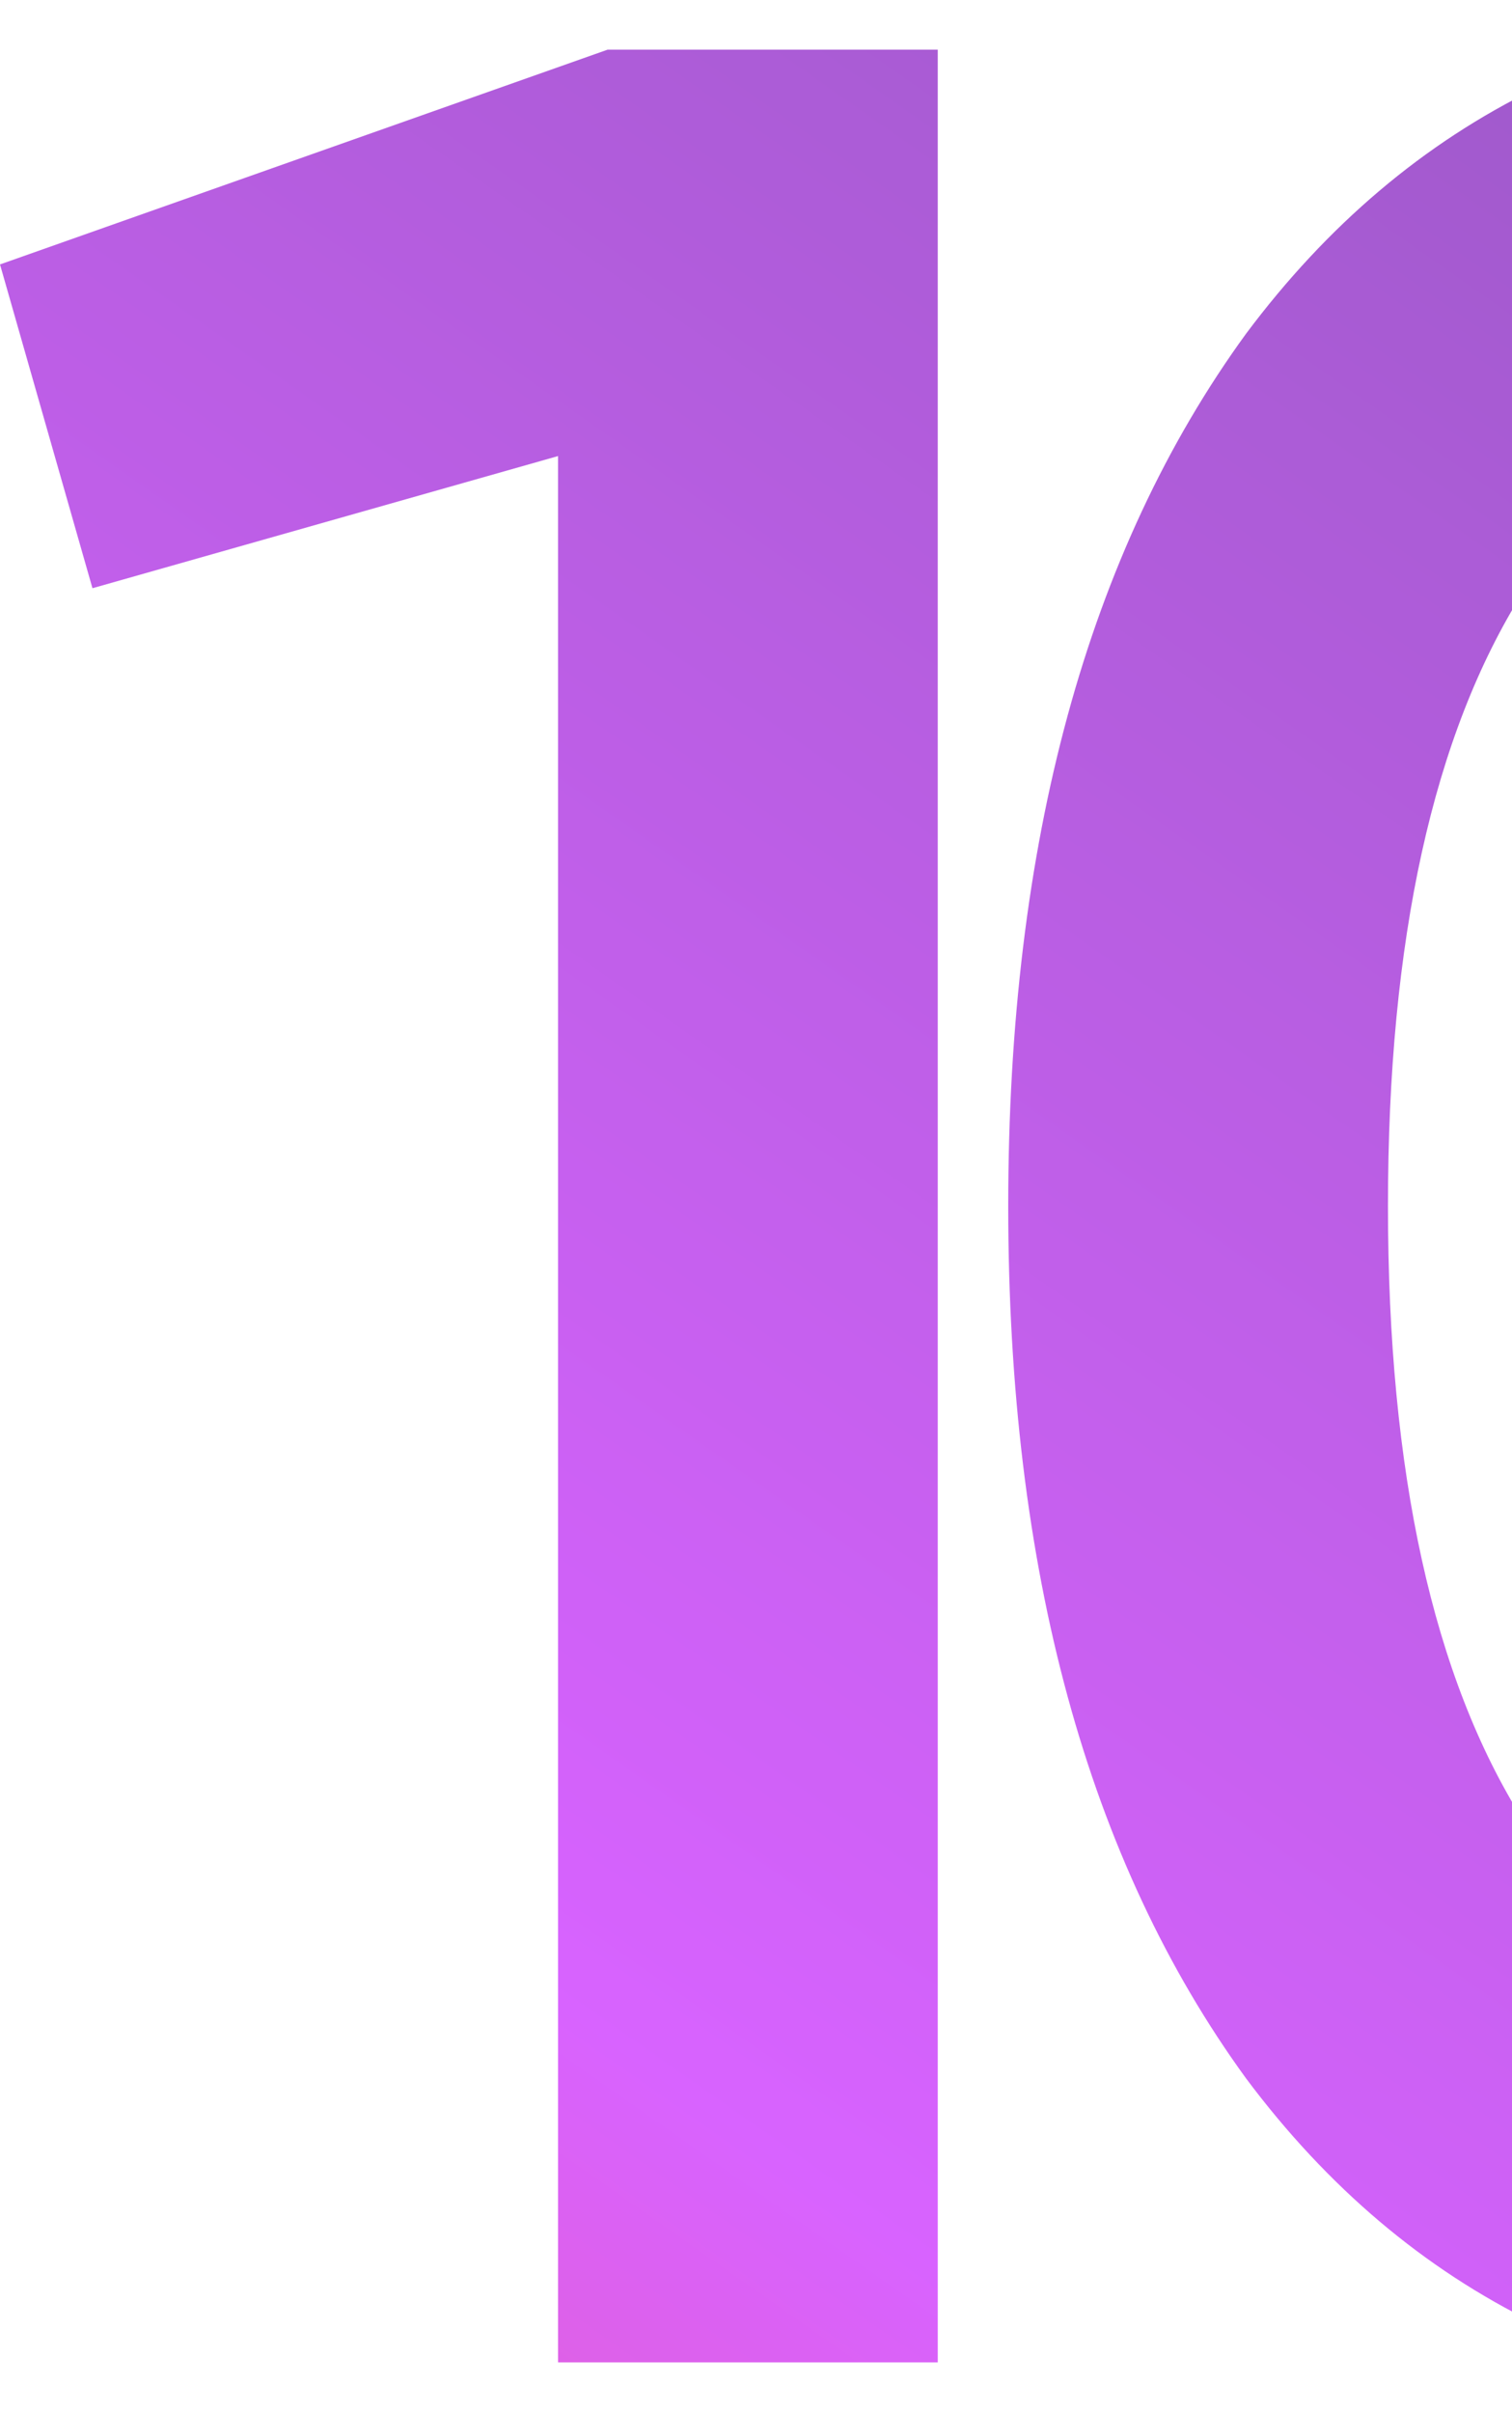
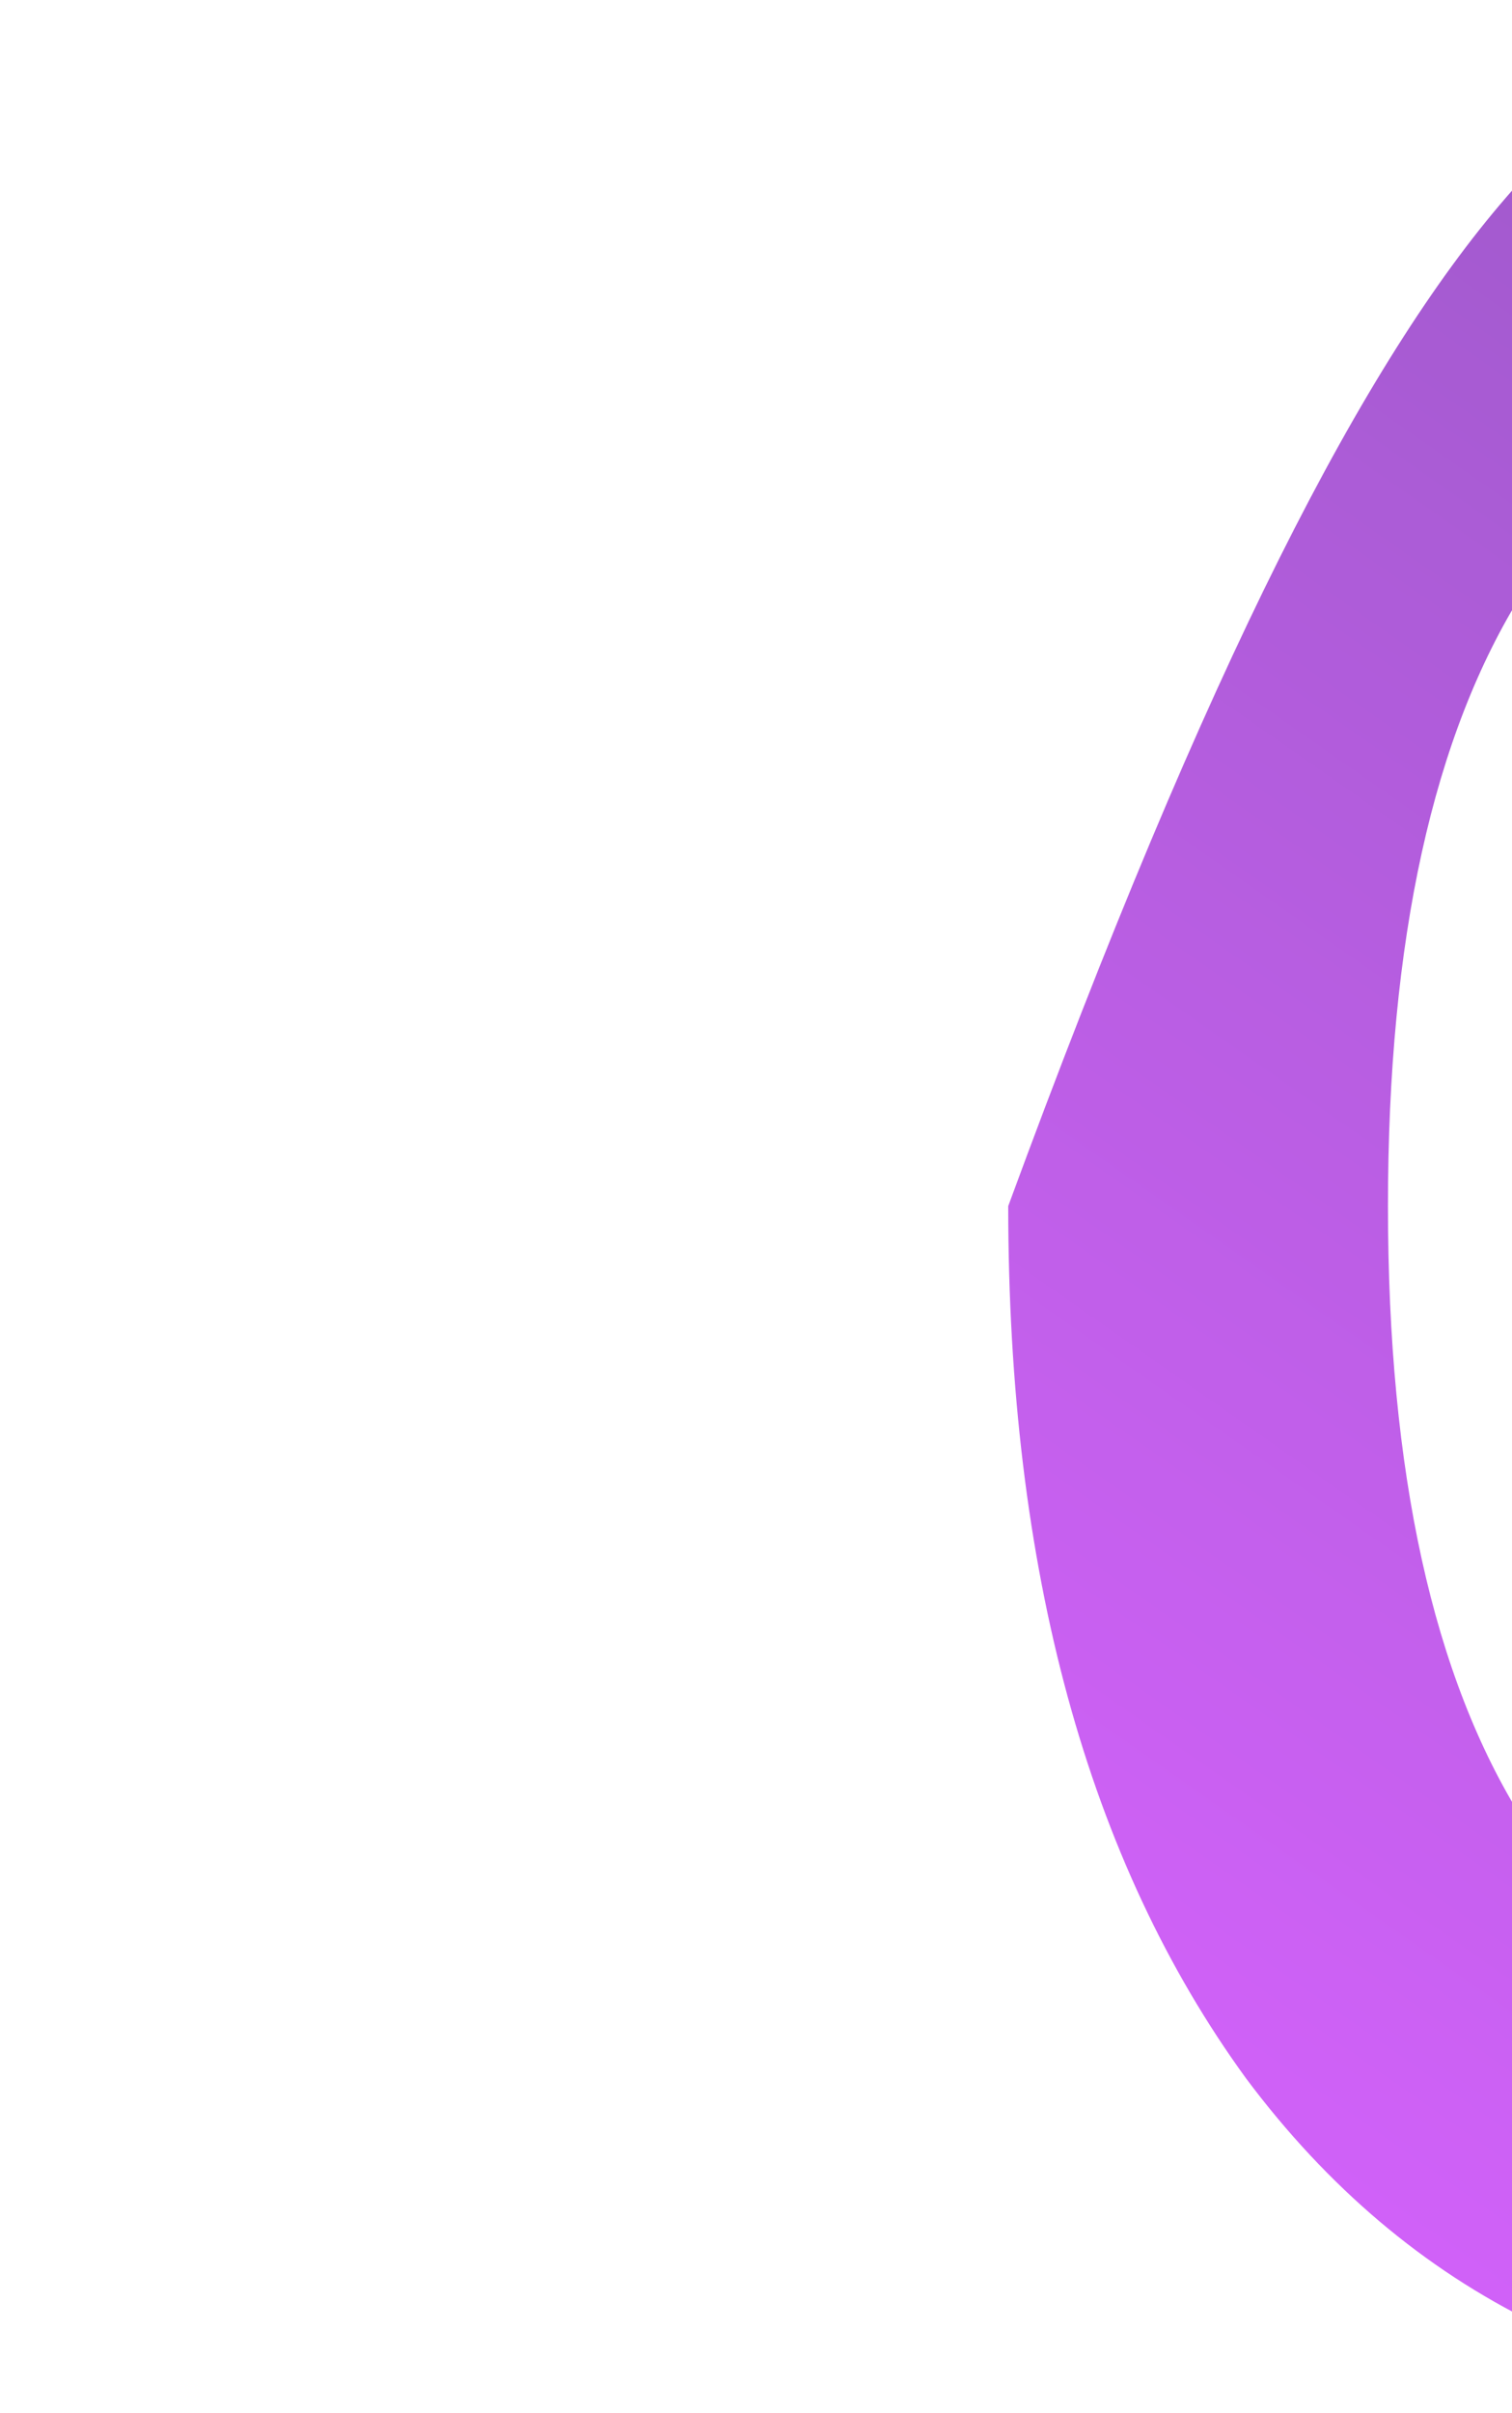
<svg xmlns="http://www.w3.org/2000/svg" width="106" height="169" viewBox="0 0 106 169" fill="none">
  <g opacity="0.65">
-     <path d="M0 18.521L42.593 3.48H65.742V165.463H39.121V31.943L6.482 41.199L0 18.521Z" fill="url(#paint0_linear_22676_43455)" style="mix-blend-mode:difference" />
-     <path d="M181.102 145.563C169.99 160.835 154.404 168.472 134.341 168.472C114.434 168.472 98.77 160.835 87.35 145.563C76.239 130.29 70.683 109.926 70.683 84.472C70.683 59.017 76.239 38.654 87.35 23.381C98.77 8.108 114.434 0.472 134.341 0.472C154.404 0.472 169.99 8.108 181.102 23.381C192.367 38.499 198 58.863 198 84.472C198 110.081 192.367 130.444 181.102 145.563ZM134.341 142.554C146.379 142.554 155.561 137.541 161.888 127.513C168.215 117.485 171.379 103.138 171.379 84.472C171.379 65.805 168.215 51.458 161.888 41.43C155.561 31.403 146.379 26.389 134.341 26.389C122.458 26.389 113.276 31.403 106.795 41.43C100.467 51.458 97.304 65.805 97.304 84.472C97.304 103.138 100.467 117.485 106.795 127.513C113.276 137.541 122.458 142.554 134.341 142.554Z" fill="url(#paint1_linear_22676_43455)" style="mix-blend-mode:difference" />
+     <path d="M181.102 145.563C169.99 160.835 154.404 168.472 134.341 168.472C114.434 168.472 98.77 160.835 87.35 145.563C76.239 130.29 70.683 109.926 70.683 84.472C98.77 8.108 114.434 0.472 134.341 0.472C154.404 0.472 169.99 8.108 181.102 23.381C192.367 38.499 198 58.863 198 84.472C198 110.081 192.367 130.444 181.102 145.563ZM134.341 142.554C146.379 142.554 155.561 137.541 161.888 127.513C168.215 117.485 171.379 103.138 171.379 84.472C171.379 65.805 168.215 51.458 161.888 41.43C155.561 31.403 146.379 26.389 134.341 26.389C122.458 26.389 113.276 31.403 106.795 41.43C100.467 51.458 97.304 65.805 97.304 84.472C97.304 103.138 100.467 117.485 106.795 127.513C113.276 137.541 122.458 142.554 134.341 142.554Z" fill="url(#paint1_linear_22676_43455)" style="mix-blend-mode:difference" />
  </g>
  <defs>
    <linearGradient id="paint0_linear_22676_43455" x1="143.859" y1="15.609" x2="1.729" y2="218.395" gradientUnits="userSpaceOnUse">
      <stop stop-color="#6700AB" />
      <stop offset="0.655" stop-color="#C30FFF" />
      <stop offset="1" stop-color="#E80068" />
    </linearGradient>
    <linearGradient id="paint1_linear_22676_43455" x1="143.859" y1="15.609" x2="1.729" y2="218.395" gradientUnits="userSpaceOnUse">
      <stop stop-color="#6700AB" />
      <stop offset="0.655" stop-color="#C30FFF" />
      <stop offset="1" stop-color="#E80068" />
    </linearGradient>
  </defs>
</svg>